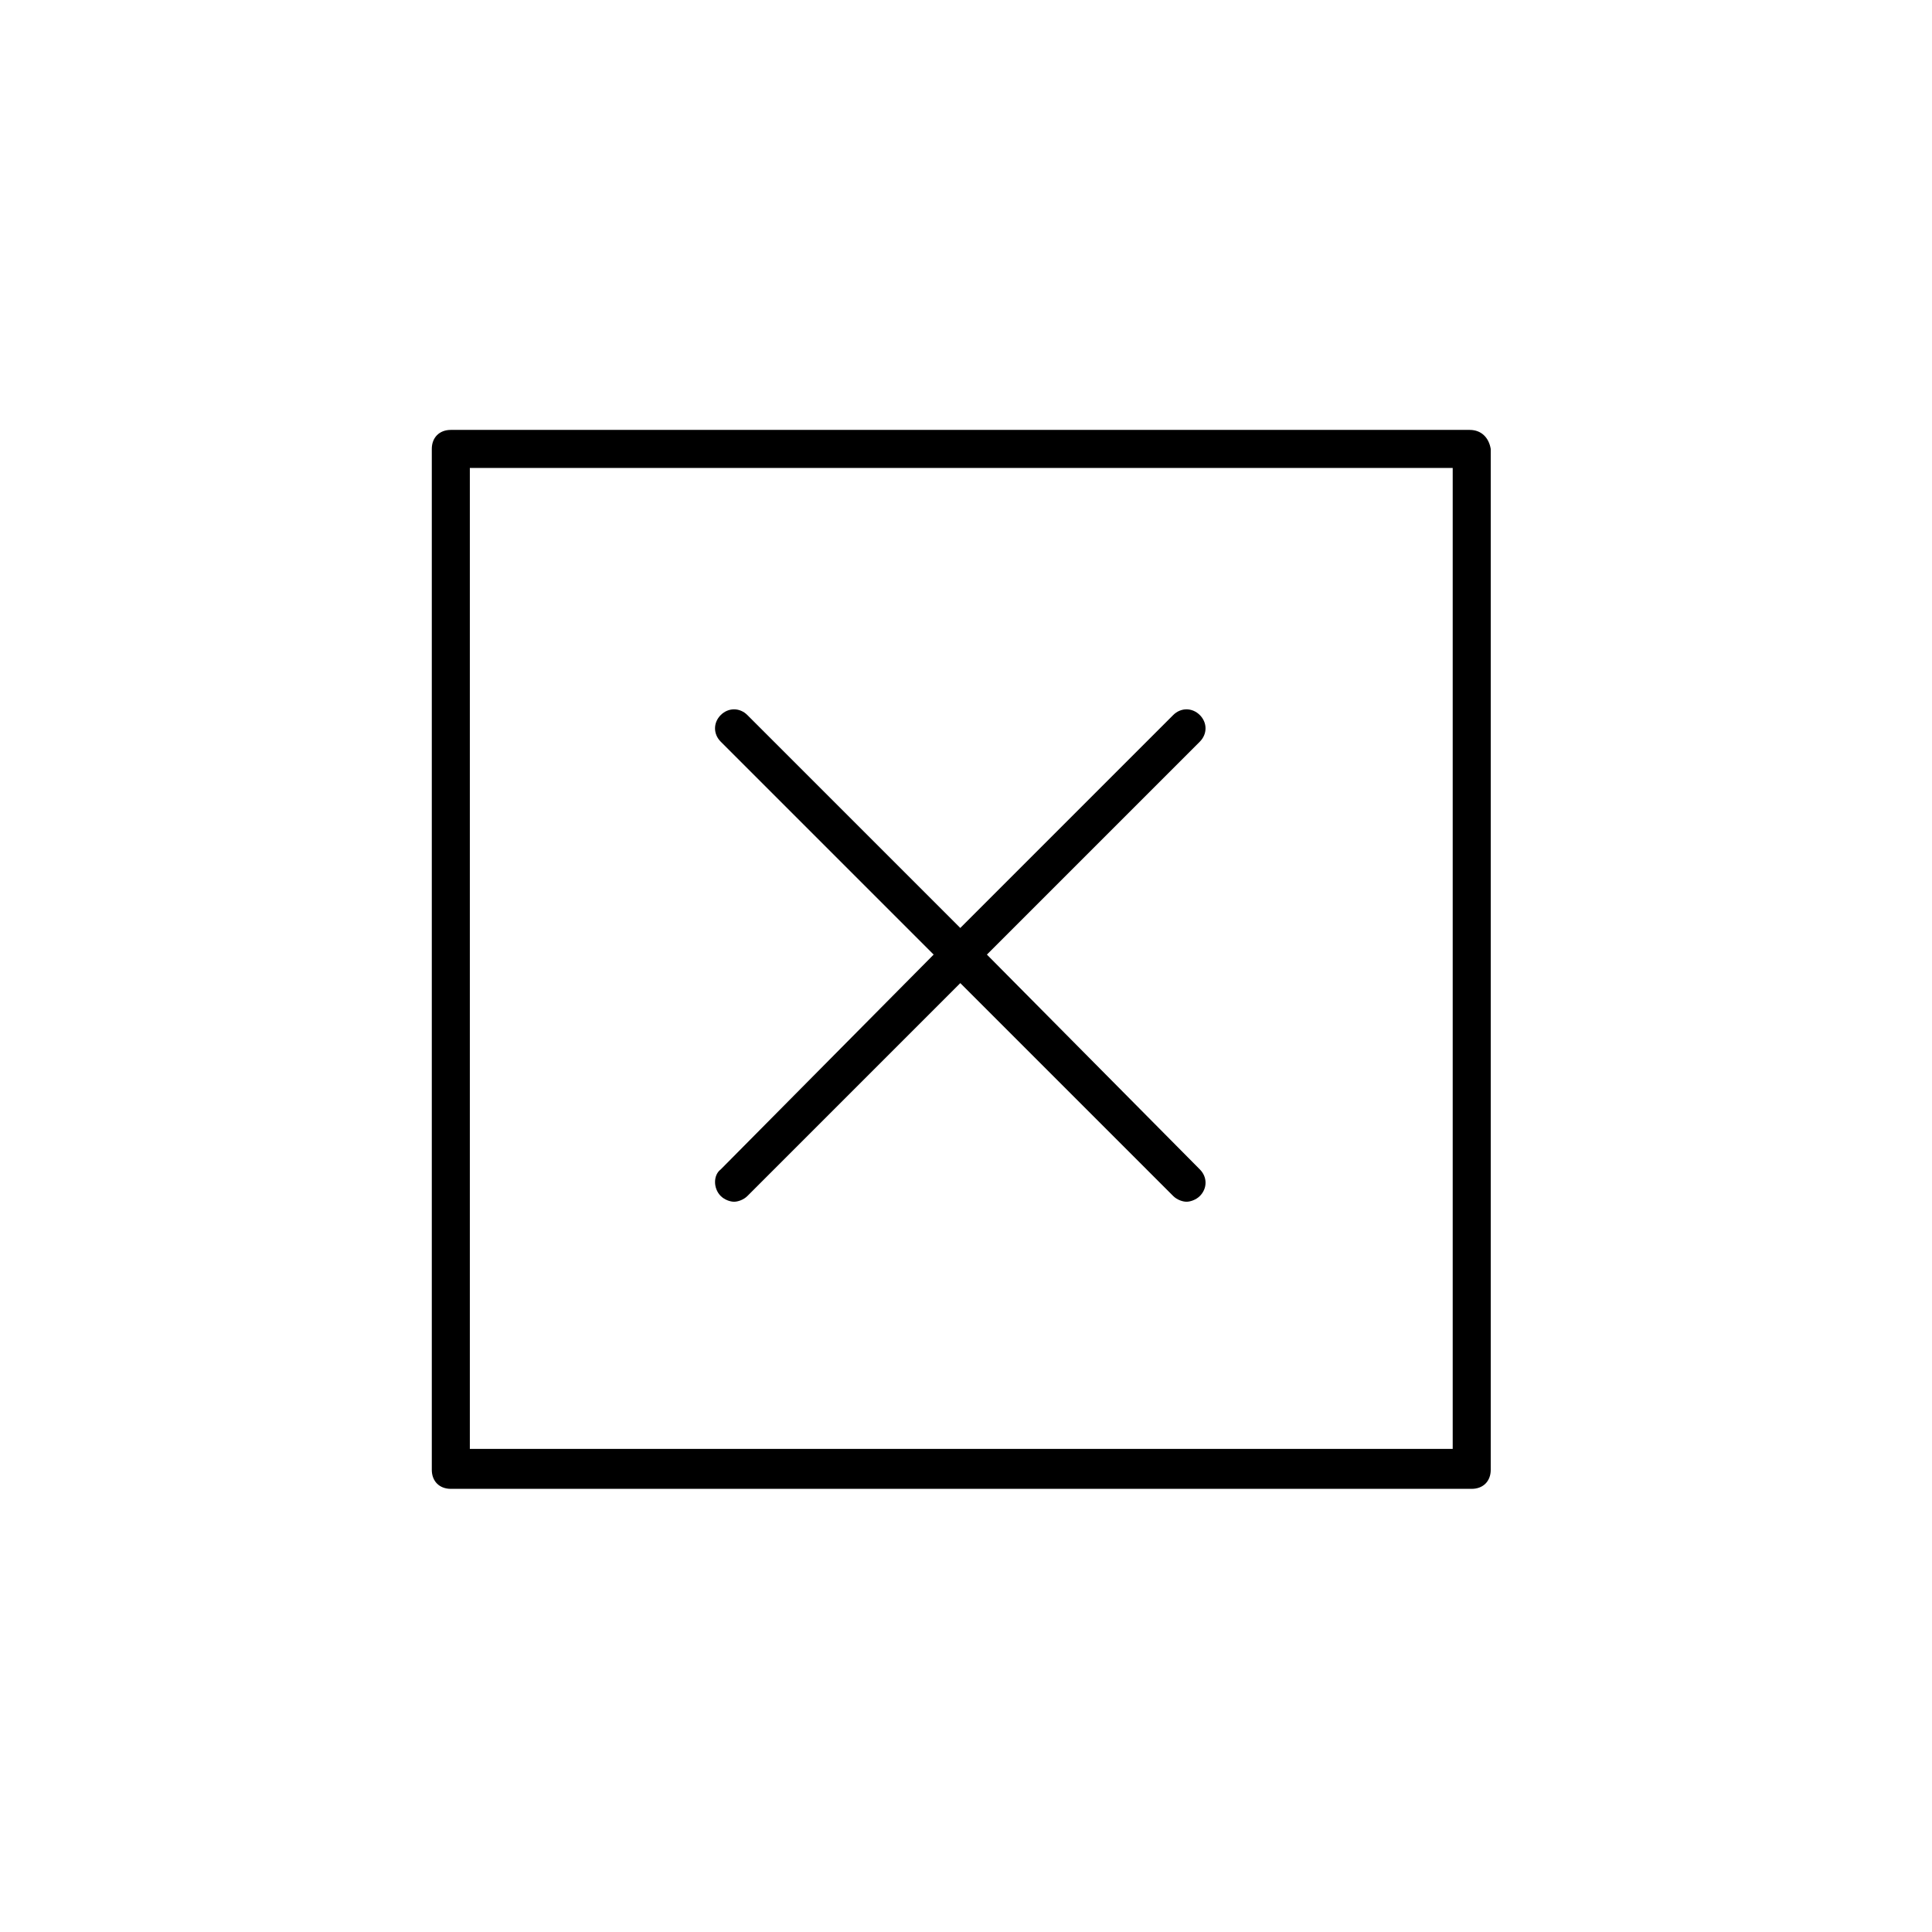
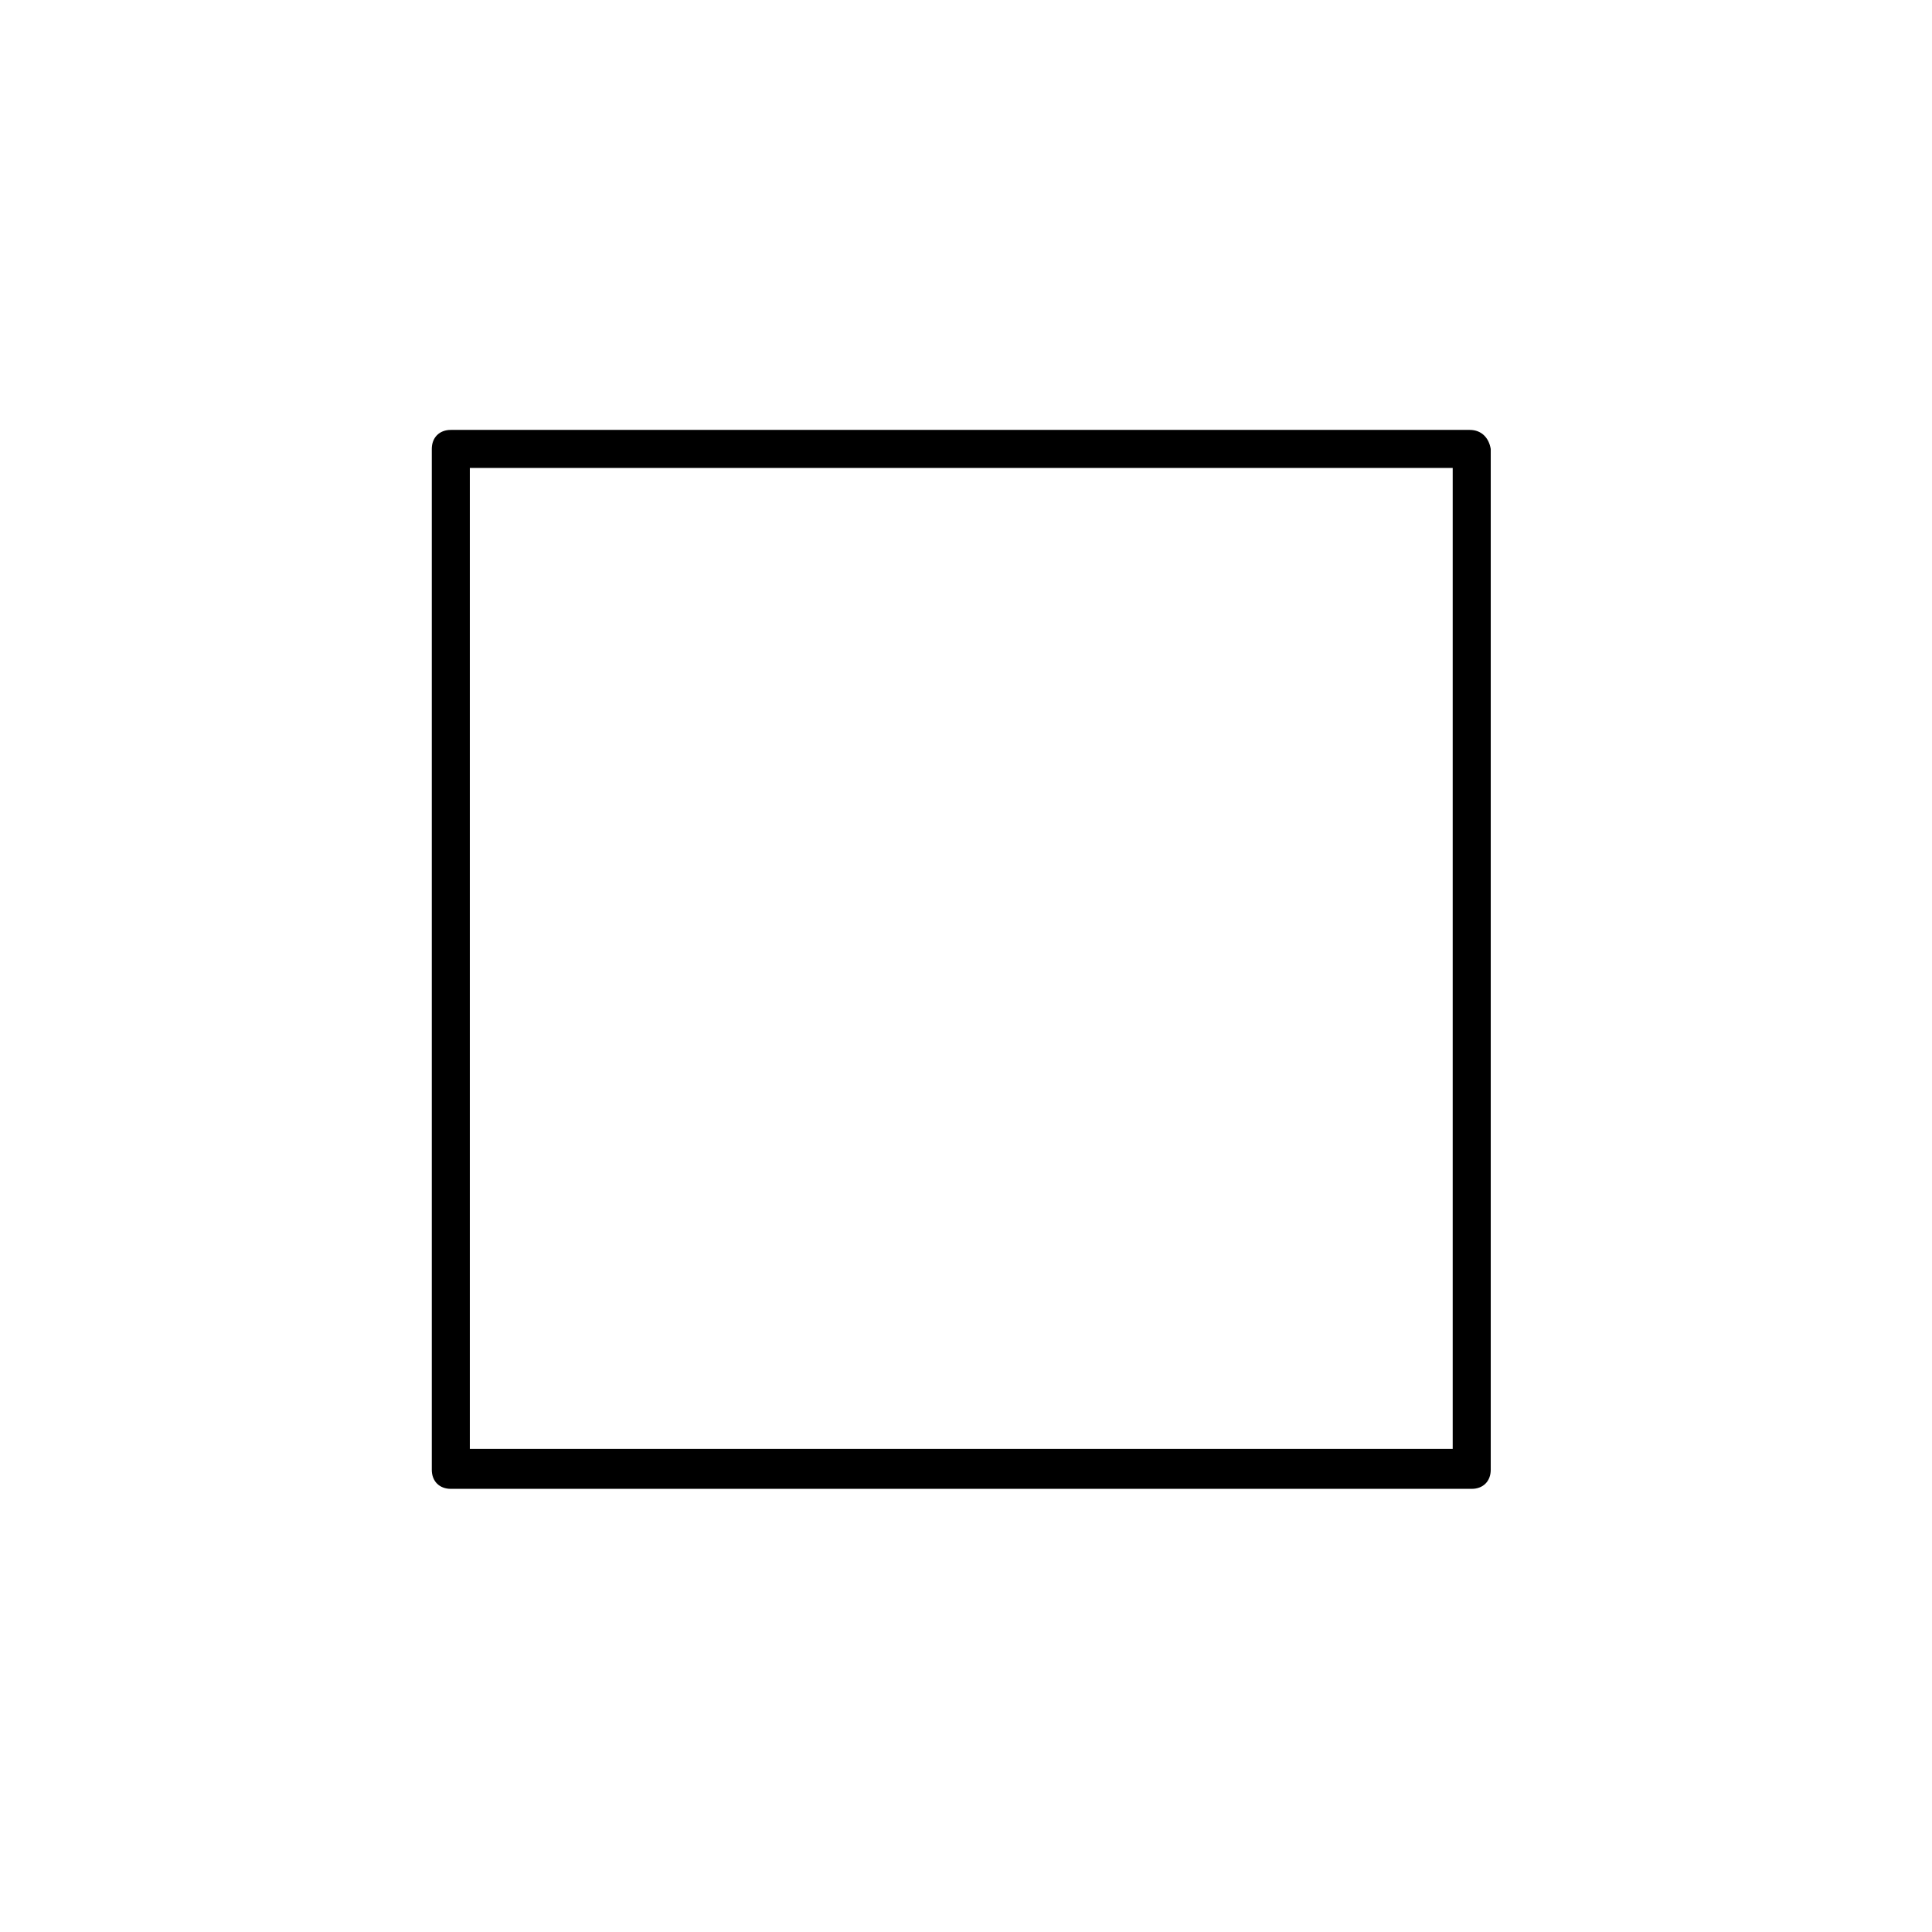
<svg xmlns="http://www.w3.org/2000/svg" fill="#000000" width="800px" height="800px" version="1.1" viewBox="144 144 512 512">
  <g>
    <path d="m533.51 257.93h-270.04c-3.023 0-5.039 2.016-5.039 5.039v270.55c0 3.023 2.016 5.039 5.039 5.039h270.55c3.023 0 5.039-2.016 5.039-5.039v-270.55c-0.504-3.019-2.519-5.035-5.543-5.035zm-5.039 270.04h-259.96v-259.96h260.47v259.96z" />
-     <path d="m335.01 460.96c1.008 1.008 2.519 1.512 3.527 1.512 1.008 0 2.519-0.504 3.527-1.512l56.426-56.426 56.426 56.426c1.008 1.008 2.519 1.512 3.527 1.512 1.008 0 2.519-0.504 3.527-1.512 2.016-2.016 2.016-5.039 0-7.055l-56.43-56.93 56.426-56.426c2.016-2.016 2.016-5.039 0-7.055s-5.039-2.016-7.055 0l-56.422 56.426-56.43-56.426c-2.016-2.016-5.039-2.016-7.055 0s-2.016 5.039 0 7.055l56.426 56.426-56.422 56.93c-2.016 1.512-2.016 5.039 0 7.055z" />
  </g>
</svg>